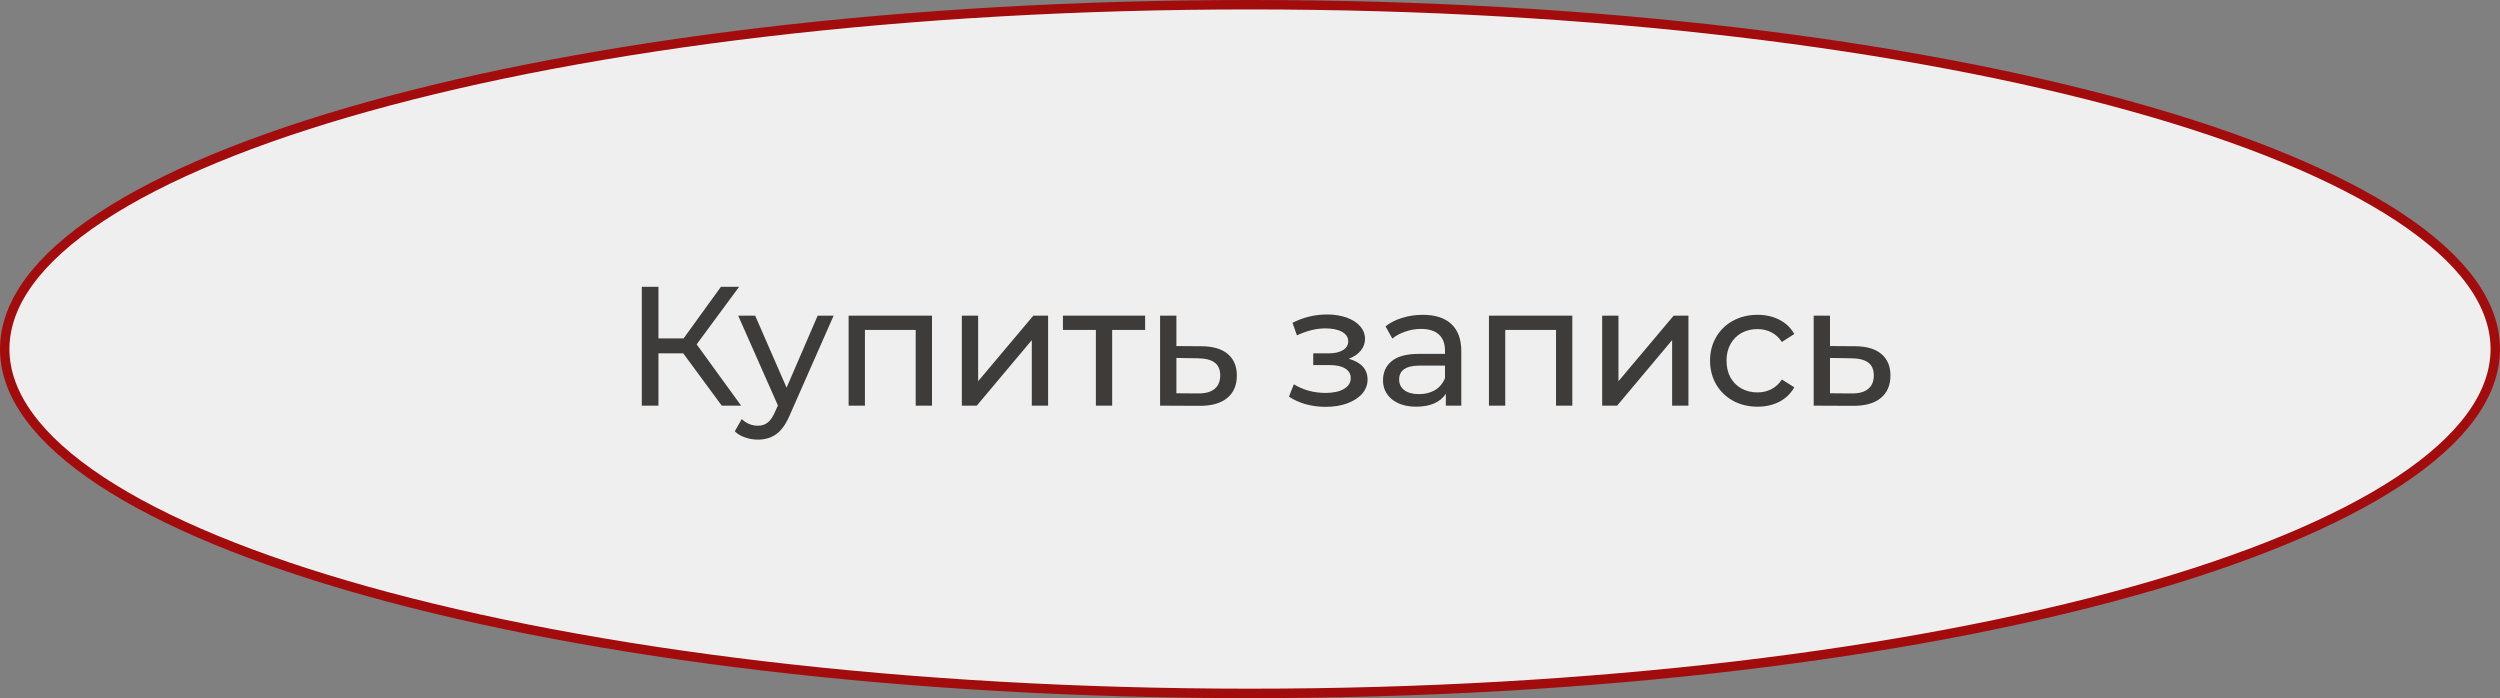
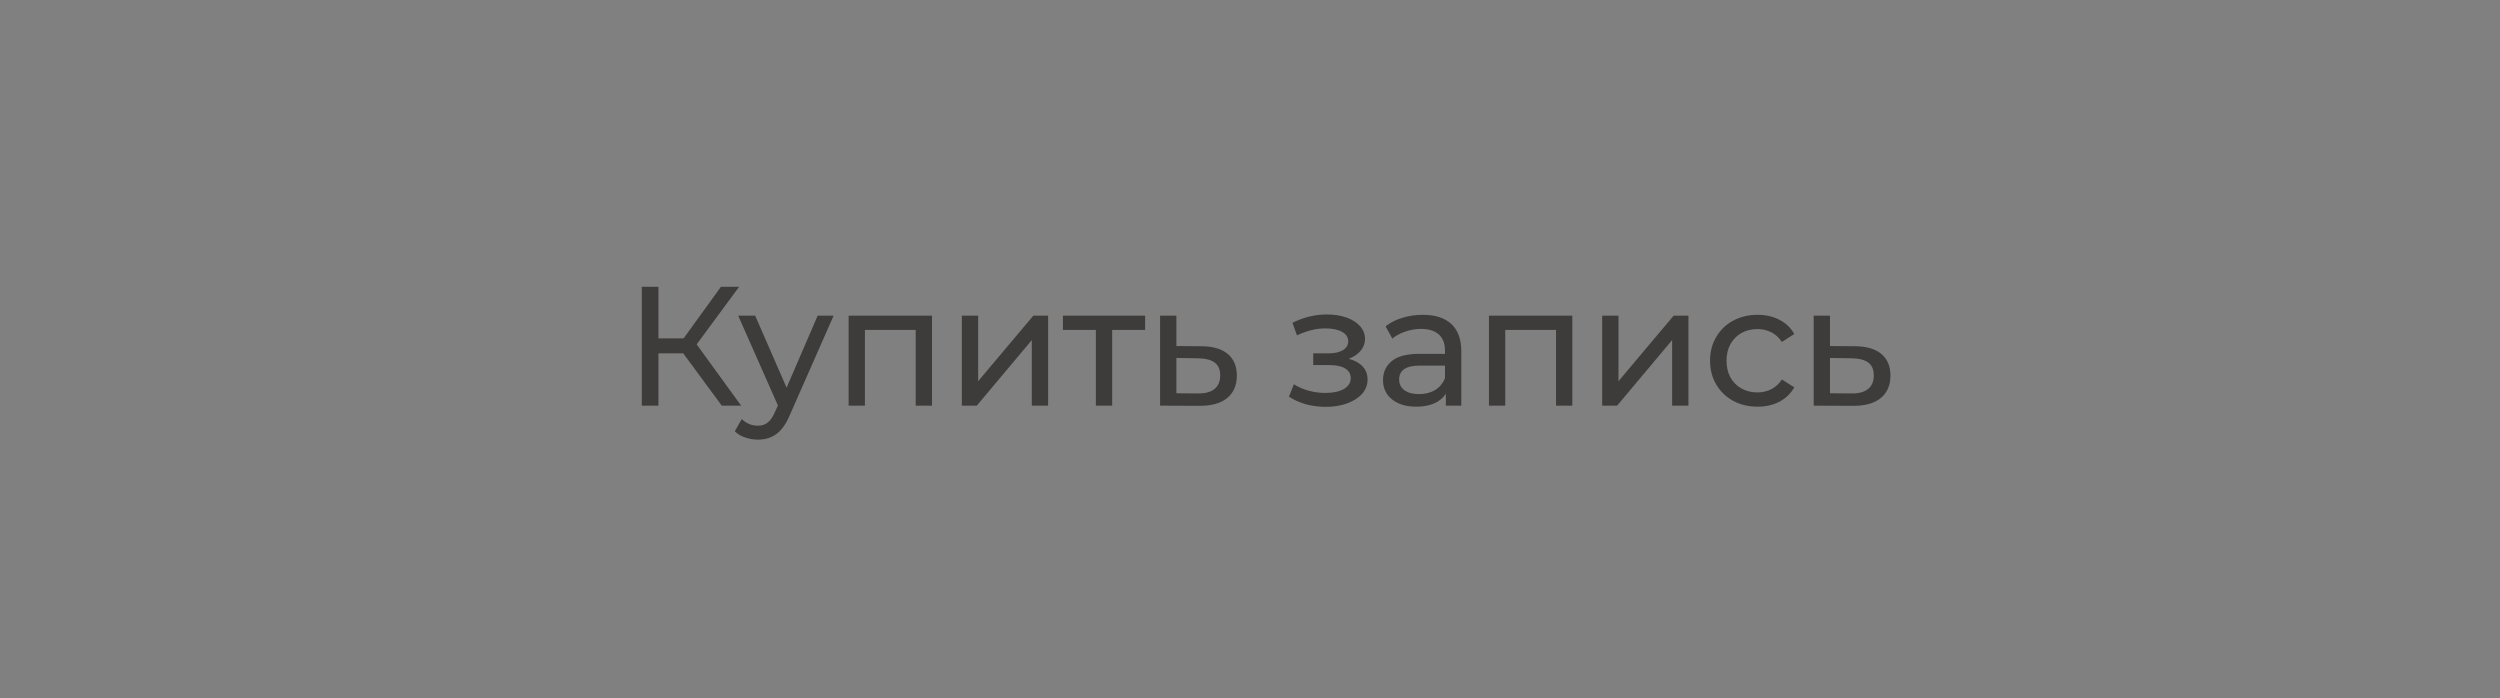
<svg xmlns="http://www.w3.org/2000/svg" width="265" height="74" viewBox="0 0 265 74" fill="none">
  <rect x="0" y="0" width="265" height="74" fill="#808080" stroke="none" />
-   <path d="M264.5 37C264.5 41.849 260.975 46.586 254.312 50.985C247.668 55.371 238.022 59.34 226.057 62.681C202.134 69.362 169.057 73.5 132.5 73.5C95.943 73.5 62.866 69.362 38.943 62.681C26.978 59.34 17.332 55.371 10.688 50.985C4.025 46.586 0.5 41.849 0.5 37C0.5 32.151 4.025 27.414 10.688 23.015C17.332 18.629 26.978 14.66 38.943 11.319C62.866 4.638 95.943 0.5 132.5 0.5C169.057 0.5 202.134 4.638 226.057 11.319C238.022 14.66 247.668 18.629 254.312 23.015C260.975 27.414 264.5 32.151 264.5 37Z" fill="#EFEFEF" stroke="#A20C0C" />
  <path d="M72.423 37.456H69.795V43H68.031V30.4H69.795V35.872H72.459L76.419 30.4H78.345L73.845 36.502L78.561 43H76.509L72.423 37.456ZM88.364 33.46L83.738 43.954C83.33 44.926 82.85 45.61 82.298 46.006C81.758 46.402 81.104 46.6 80.336 46.6C79.868 46.6 79.412 46.522 78.968 46.366C78.536 46.222 78.176 46.006 77.888 45.718L78.626 44.422C79.118 44.89 79.688 45.124 80.336 45.124C80.756 45.124 81.104 45.01 81.38 44.782C81.668 44.566 81.926 44.188 82.154 43.648L82.46 42.982L78.248 33.46H80.048L83.378 41.092L86.672 33.46H88.364ZM98.792 33.46V43H97.064V34.972H91.682V43H89.954V33.46H98.792ZM101.955 33.46H103.683V40.408L109.533 33.46H111.099V43H109.371V36.052L103.539 43H101.955V33.46ZM121.383 34.972H117.891V43H116.163V34.972H112.671V33.46H121.383V34.972ZM127.38 36.7C128.592 36.712 129.516 36.988 130.152 37.528C130.788 38.068 131.106 38.83 131.106 39.814C131.106 40.846 130.758 41.644 130.062 42.208C129.378 42.76 128.394 43.03 127.11 43.018L122.97 43V33.46H124.698V36.682L127.38 36.7ZM126.966 41.704C127.746 41.716 128.334 41.56 128.73 41.236C129.138 40.912 129.342 40.432 129.342 39.796C129.342 39.172 129.144 38.716 128.748 38.428C128.364 38.14 127.77 37.99 126.966 37.978L124.698 37.942V41.686L126.966 41.704ZM142.964 38.032C143.6 38.2 144.092 38.47 144.44 38.842C144.788 39.214 144.962 39.676 144.962 40.228C144.962 40.792 144.77 41.296 144.386 41.74C144.002 42.172 143.468 42.514 142.784 42.766C142.112 43.006 141.356 43.126 140.516 43.126C139.808 43.126 139.112 43.036 138.428 42.856C137.756 42.664 137.156 42.394 136.628 42.046L137.15 40.732C137.606 41.02 138.128 41.248 138.716 41.416C139.304 41.572 139.898 41.65 140.498 41.65C141.314 41.65 141.962 41.512 142.442 41.236C142.934 40.948 143.18 40.564 143.18 40.084C143.18 39.64 142.982 39.298 142.586 39.058C142.202 38.818 141.656 38.698 140.948 38.698H139.202V37.456H140.822C141.47 37.456 141.98 37.342 142.352 37.114C142.724 36.886 142.91 36.574 142.91 36.178C142.91 35.746 142.688 35.41 142.244 35.17C141.812 34.93 141.224 34.81 140.48 34.81C139.532 34.81 138.53 35.056 137.474 35.548L137.006 34.216C138.17 33.628 139.388 33.334 140.66 33.334C141.428 33.334 142.118 33.442 142.73 33.658C143.342 33.874 143.822 34.18 144.17 34.576C144.518 34.972 144.692 35.422 144.692 35.926C144.692 36.394 144.536 36.814 144.224 37.186C143.912 37.558 143.492 37.84 142.964 38.032ZM150.811 33.37C152.131 33.37 153.139 33.694 153.835 34.342C154.543 34.99 154.897 35.956 154.897 37.24V43H153.259V41.74C152.971 42.184 152.557 42.526 152.017 42.766C151.489 42.994 150.859 43.108 150.127 43.108C149.059 43.108 148.201 42.85 147.553 42.334C146.917 41.818 146.599 41.14 146.599 40.3C146.599 39.46 146.905 38.788 147.517 38.284C148.129 37.768 149.101 37.51 150.433 37.51H153.169V37.168C153.169 36.424 152.953 35.854 152.521 35.458C152.089 35.062 151.453 34.864 150.613 34.864C150.049 34.864 149.497 34.96 148.957 35.152C148.417 35.332 147.961 35.578 147.589 35.89L146.869 34.594C147.361 34.198 147.949 33.898 148.633 33.694C149.317 33.478 150.043 33.37 150.811 33.37ZM150.415 41.776C151.075 41.776 151.645 41.632 152.125 41.344C152.605 41.044 152.953 40.624 153.169 40.084V38.752H150.505C149.041 38.752 148.309 39.244 148.309 40.228C148.309 40.708 148.495 41.086 148.867 41.362C149.239 41.638 149.755 41.776 150.415 41.776ZM166.666 33.46V43H164.938V34.972H159.556V43H157.828V33.46H166.666ZM169.83 33.46H171.558V40.408L177.408 33.46H178.974V43H177.246V36.052L171.414 43H169.83V33.46ZM186.306 43.108C185.334 43.108 184.464 42.898 183.696 42.478C182.94 42.058 182.346 41.482 181.914 40.75C181.482 40.006 181.266 39.166 181.266 38.23C181.266 37.294 181.482 36.46 181.914 35.728C182.346 34.984 182.94 34.408 183.696 34C184.464 33.58 185.334 33.37 186.306 33.37C187.17 33.37 187.938 33.544 188.61 33.892C189.294 34.24 189.822 34.744 190.194 35.404L188.88 36.25C188.58 35.794 188.208 35.452 187.764 35.224C187.32 34.996 186.828 34.882 186.288 34.882C185.664 34.882 185.1 35.02 184.596 35.296C184.104 35.572 183.714 35.968 183.426 36.484C183.15 36.988 183.012 37.57 183.012 38.23C183.012 38.902 183.15 39.496 183.426 40.012C183.714 40.516 184.104 40.906 184.596 41.182C185.1 41.458 185.664 41.596 186.288 41.596C186.828 41.596 187.32 41.482 187.764 41.254C188.208 41.026 188.58 40.684 188.88 40.228L190.194 41.056C189.822 41.716 189.294 42.226 188.61 42.586C187.938 42.934 187.17 43.108 186.306 43.108ZM196.661 36.7C197.873 36.712 198.797 36.988 199.433 37.528C200.069 38.068 200.387 38.83 200.387 39.814C200.387 40.846 200.039 41.644 199.343 42.208C198.659 42.76 197.675 43.03 196.391 43.018L192.251 43V33.46H193.979V36.682L196.661 36.7ZM196.247 41.704C197.027 41.716 197.615 41.56 198.011 41.236C198.419 40.912 198.623 40.432 198.623 39.796C198.623 39.172 198.425 38.716 198.029 38.428C197.645 38.14 197.051 37.99 196.247 37.978L193.979 37.942V41.686L196.247 41.704Z" fill="#3E3C3A" />
</svg>